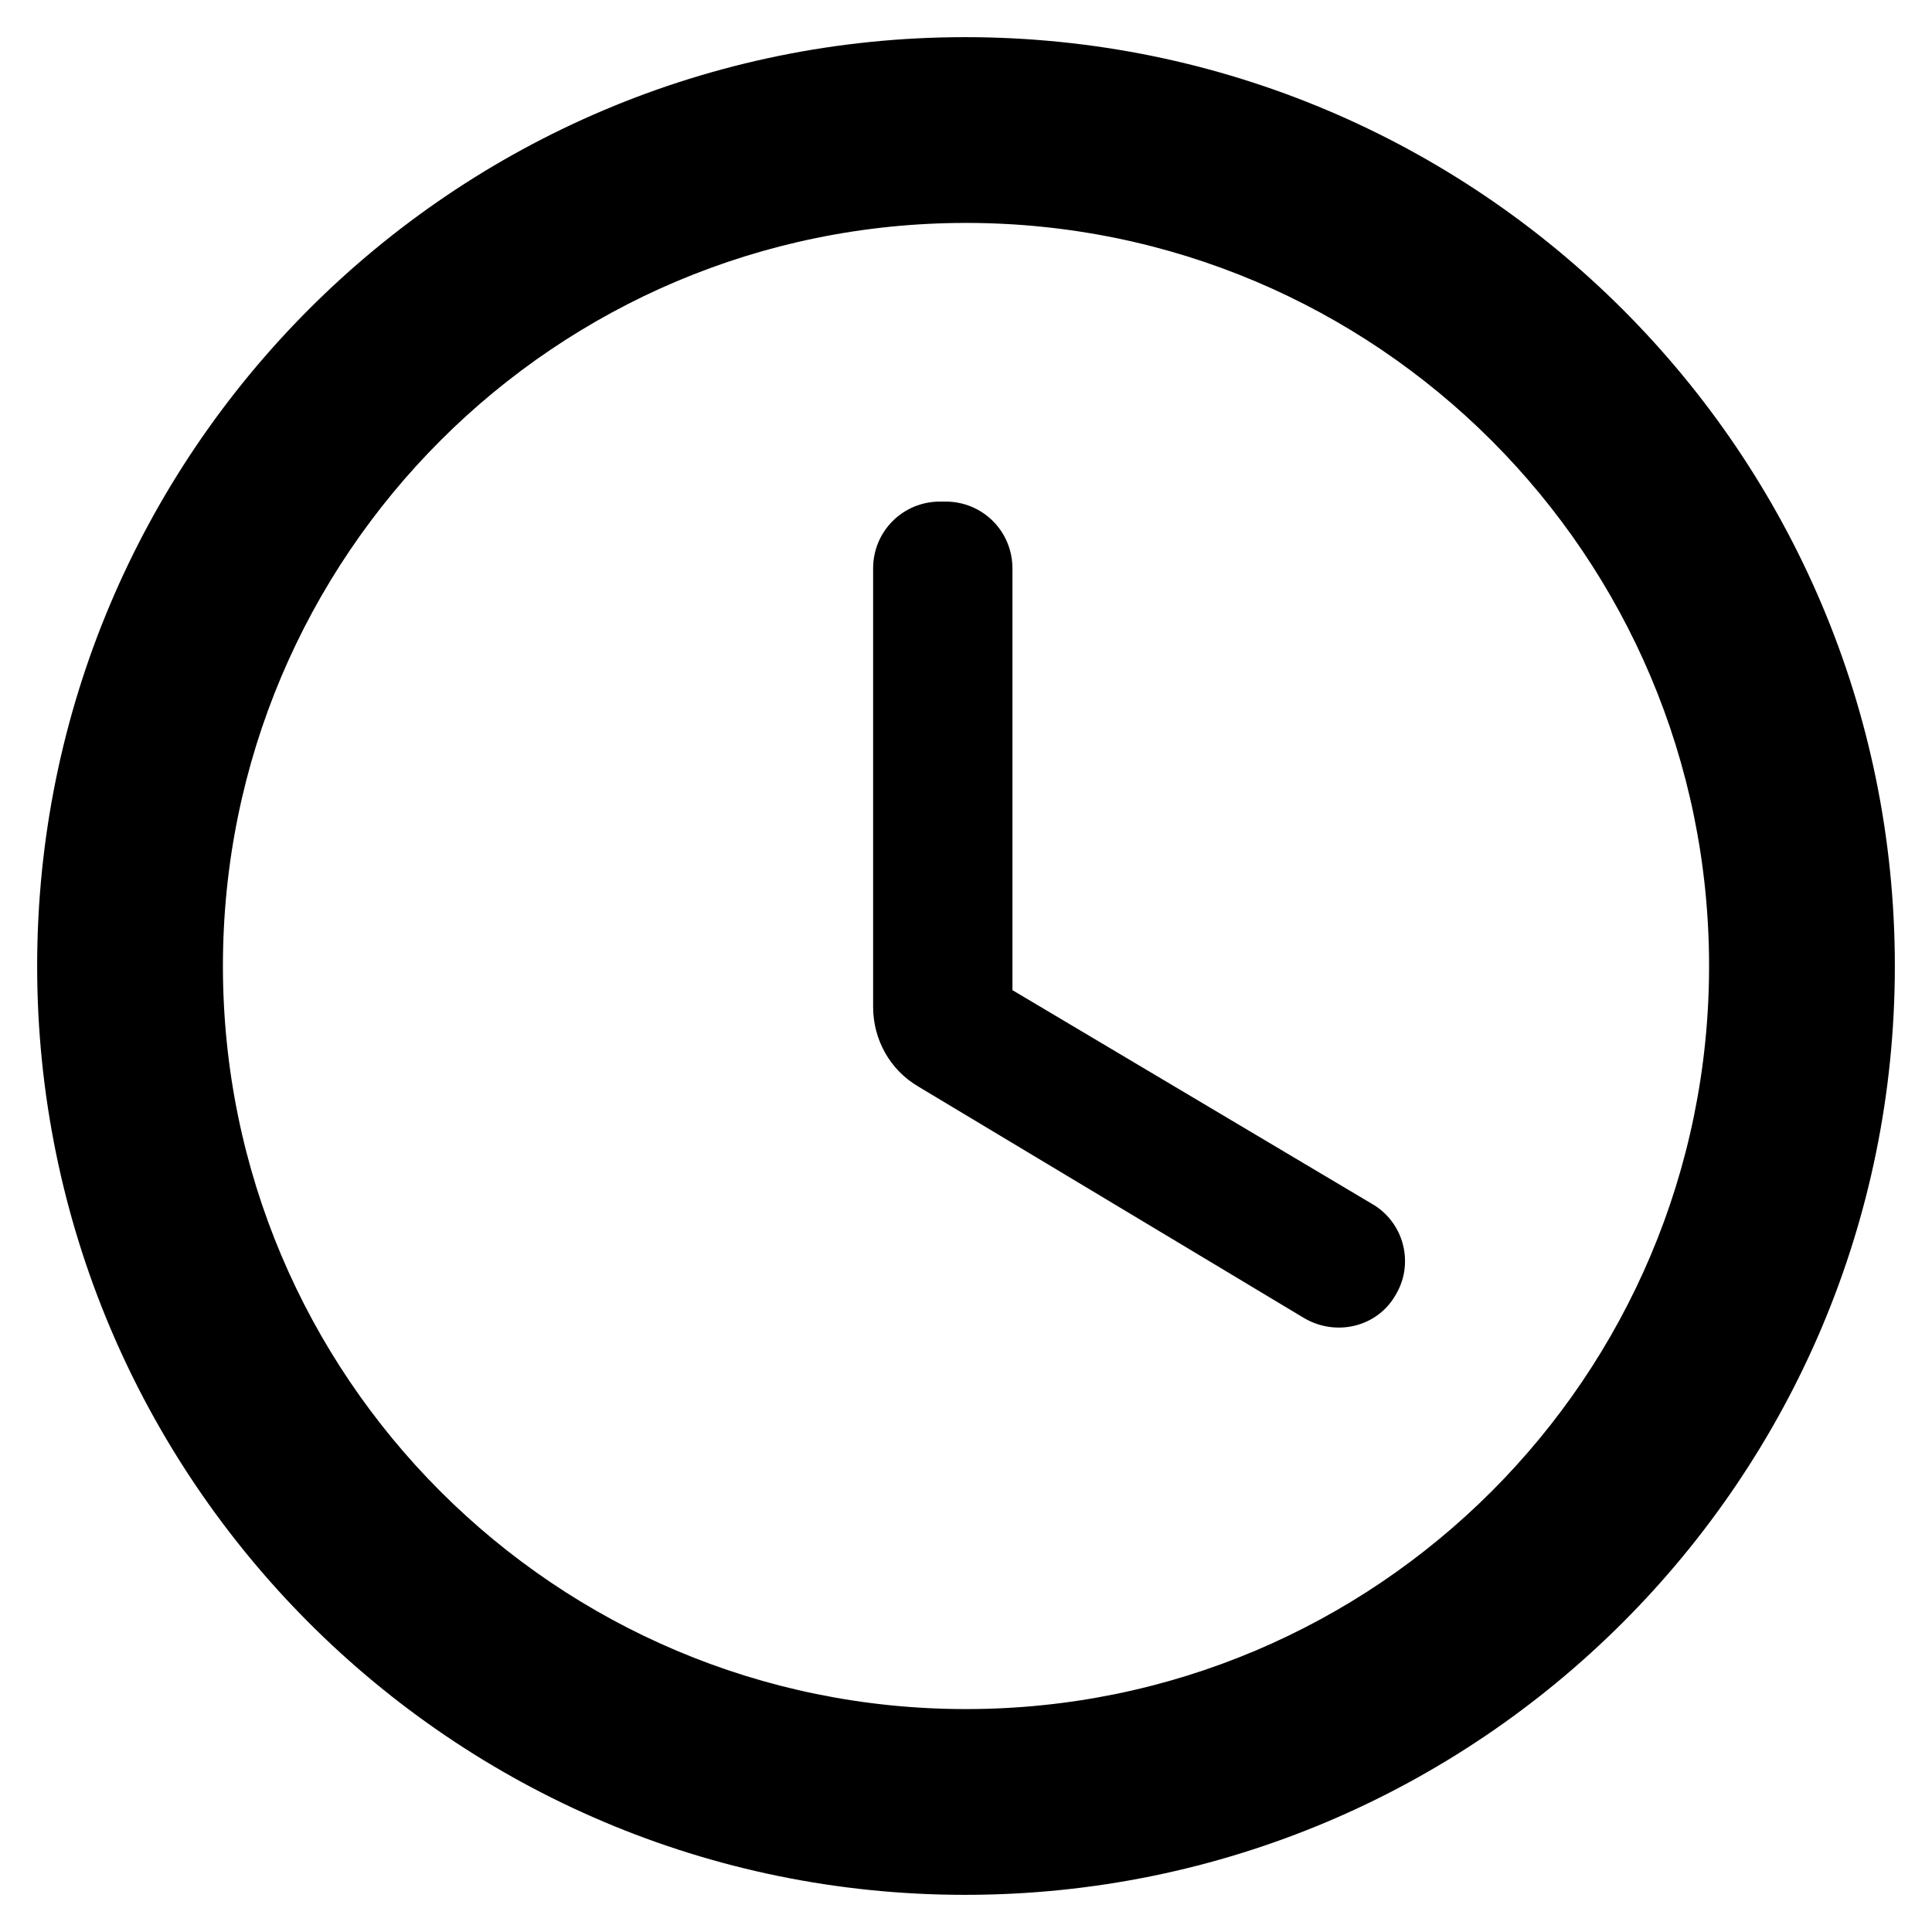
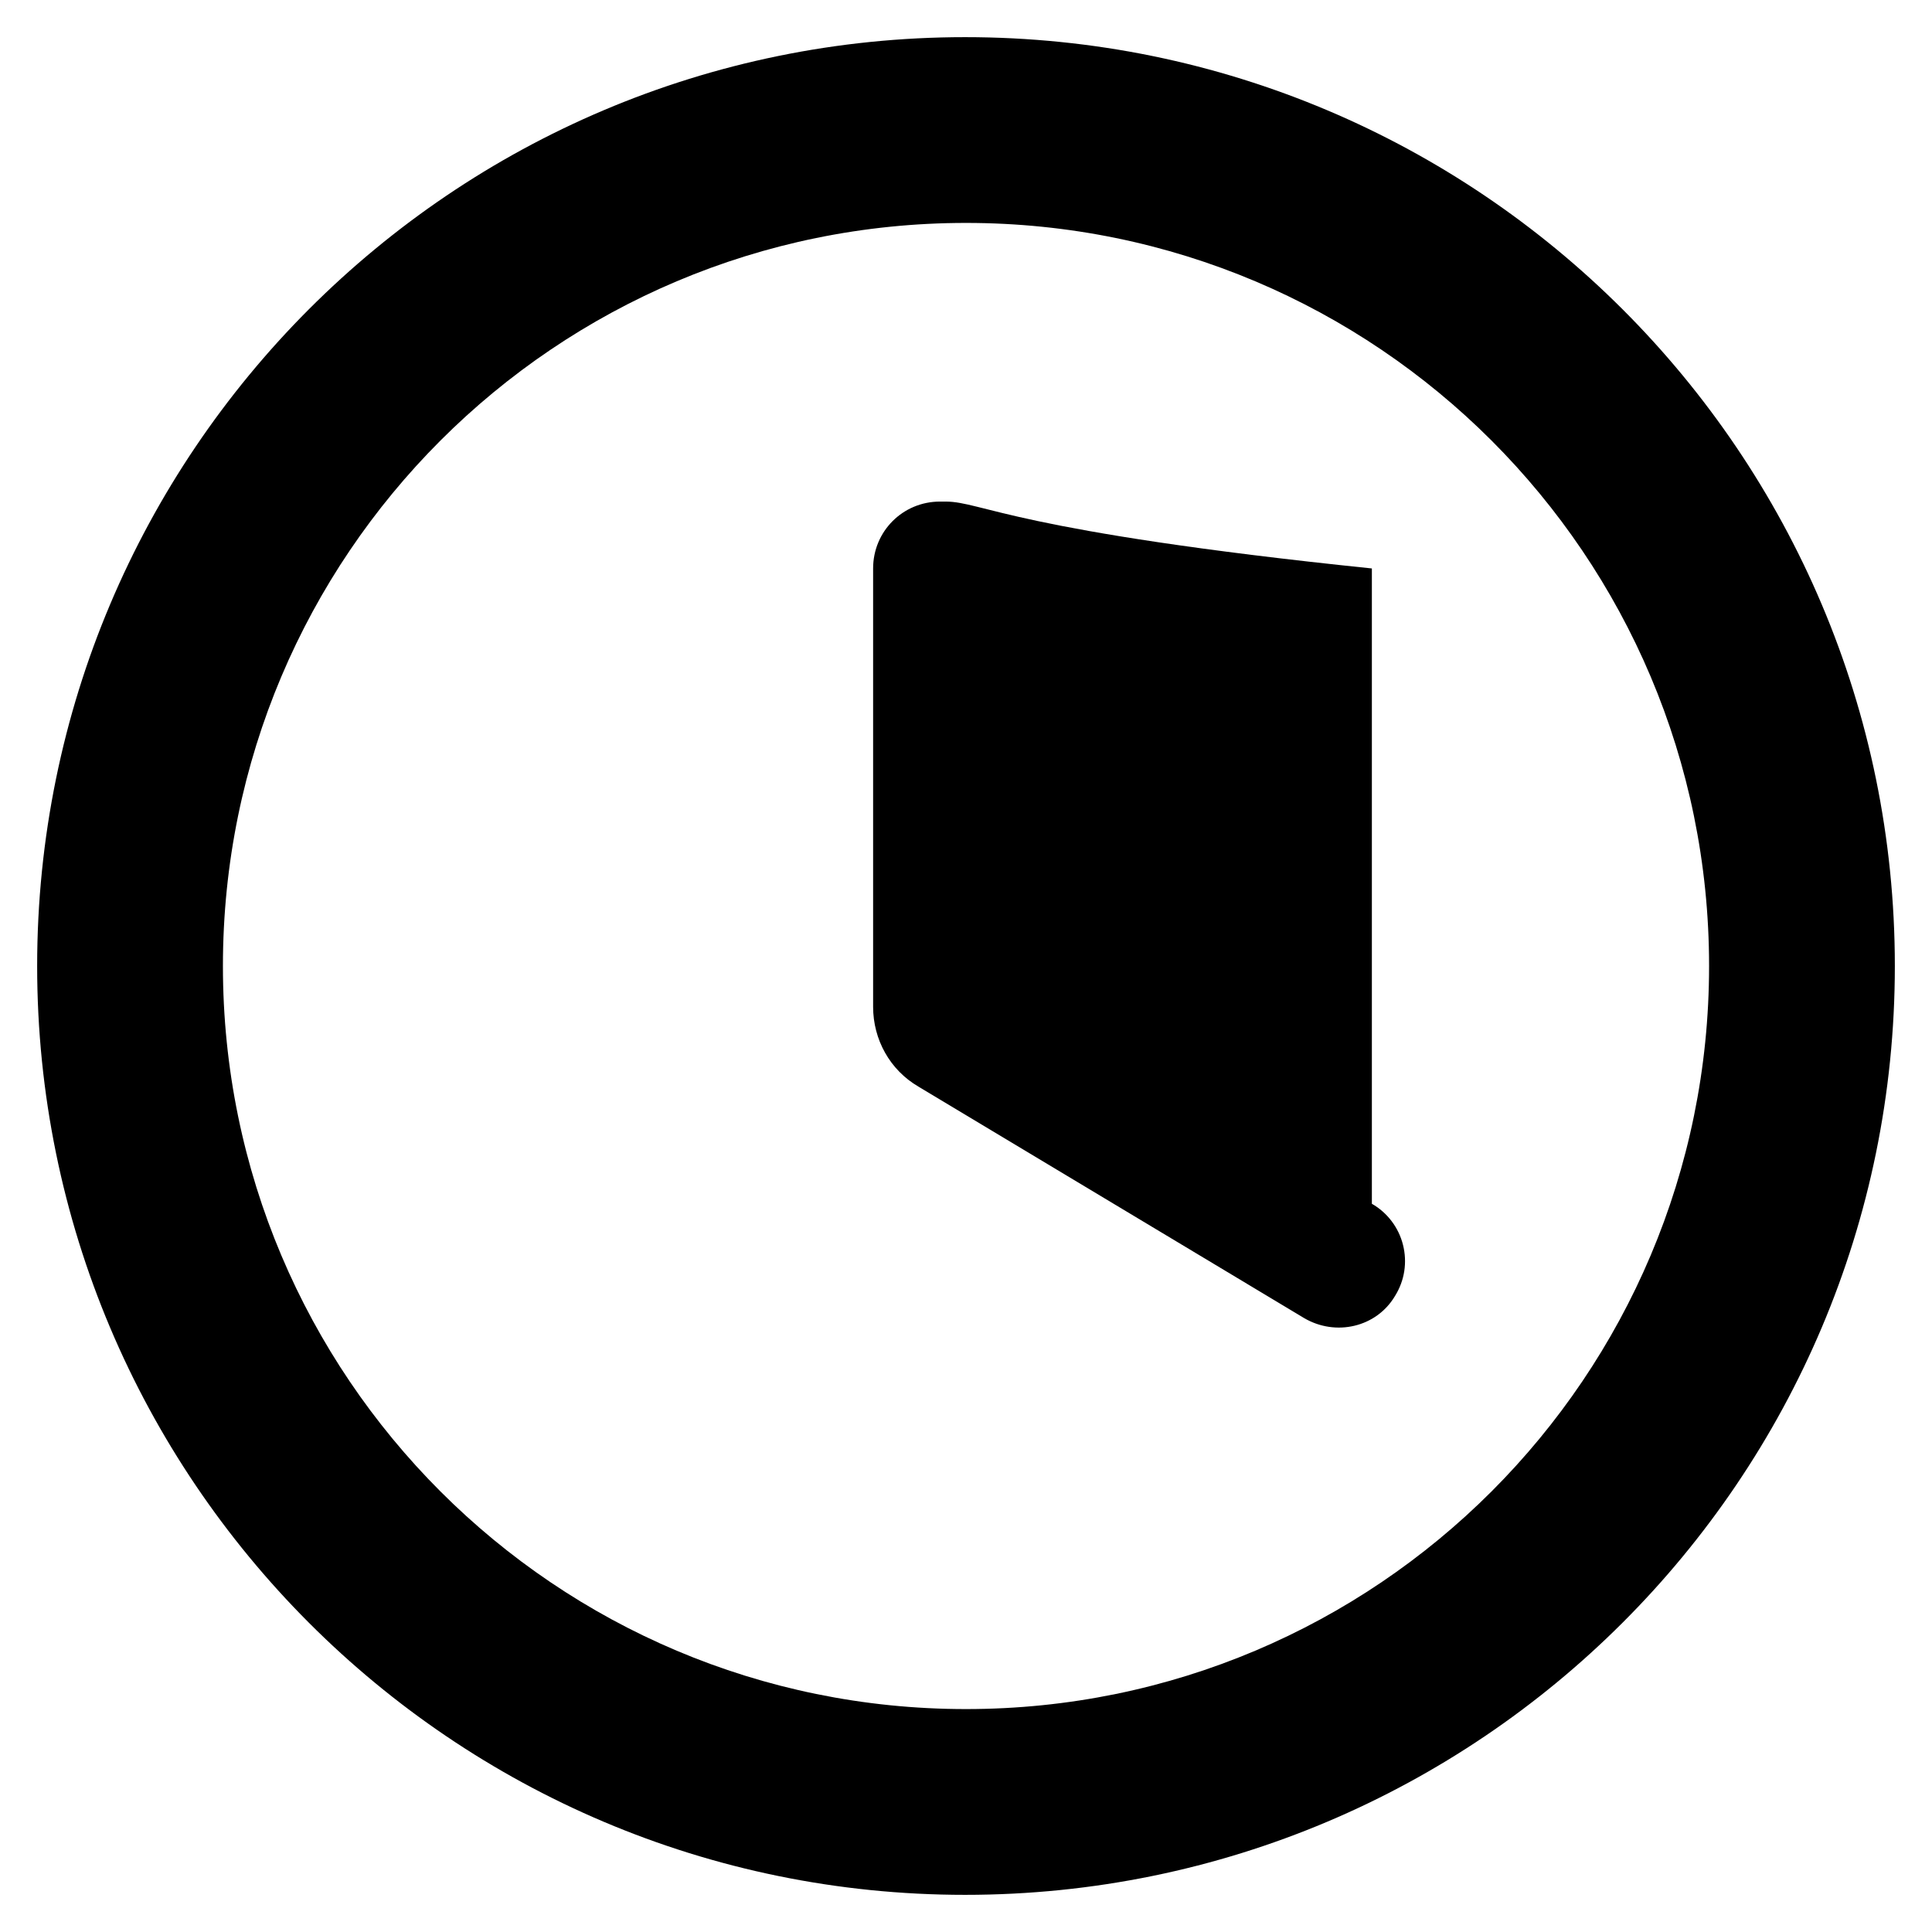
<svg xmlns="http://www.w3.org/2000/svg" width="26" height="26" viewBox="0 0 26 26" fill="none">
-   <path d="M12.988 0.5C6.088 0.5 0.5 6.1 0.5 13C0.5 19.9 6.088 25.5 12.988 25.5C19.9 25.5 25.5 19.9 25.5 13C25.5 6.1 19.9 0.5 12.988 0.5ZM13 23C7.475 23 3 18.525 3 13C3 7.475 7.475 3 13 3C18.525 3 23 7.475 23 13C23 18.525 18.525 23 13 23ZM12.725 6.75H12.65C12.15 6.75 11.75 7.15 11.75 7.65V13.55C11.75 13.988 11.975 14.4 12.363 14.625L17.55 17.738C17.975 17.988 18.525 17.863 18.775 17.438C18.838 17.336 18.88 17.224 18.898 17.106C18.916 16.988 18.91 16.868 18.881 16.753C18.852 16.637 18.8 16.529 18.728 16.434C18.656 16.339 18.566 16.259 18.462 16.2L13.625 13.325V7.65C13.625 7.15 13.225 6.75 12.725 6.75Z" fill="black" />
+   <path d="M12.988 0.5C6.088 0.5 0.5 6.1 0.5 13C0.5 19.9 6.088 25.5 12.988 25.5C19.9 25.5 25.5 19.9 25.5 13C25.5 6.1 19.9 0.5 12.988 0.5ZM13 23C7.475 23 3 18.525 3 13C3 7.475 7.475 3 13 3C18.525 3 23 7.475 23 13C23 18.525 18.525 23 13 23ZM12.725 6.75H12.65C12.15 6.75 11.75 7.15 11.75 7.65V13.55C11.75 13.988 11.975 14.4 12.363 14.625L17.55 17.738C17.975 17.988 18.525 17.863 18.775 17.438C18.838 17.336 18.88 17.224 18.898 17.106C18.916 16.988 18.91 16.868 18.881 16.753C18.852 16.637 18.8 16.529 18.728 16.434C18.656 16.339 18.566 16.259 18.462 16.2V7.65C13.625 7.15 13.225 6.75 12.725 6.75Z" fill="black" />
</svg>